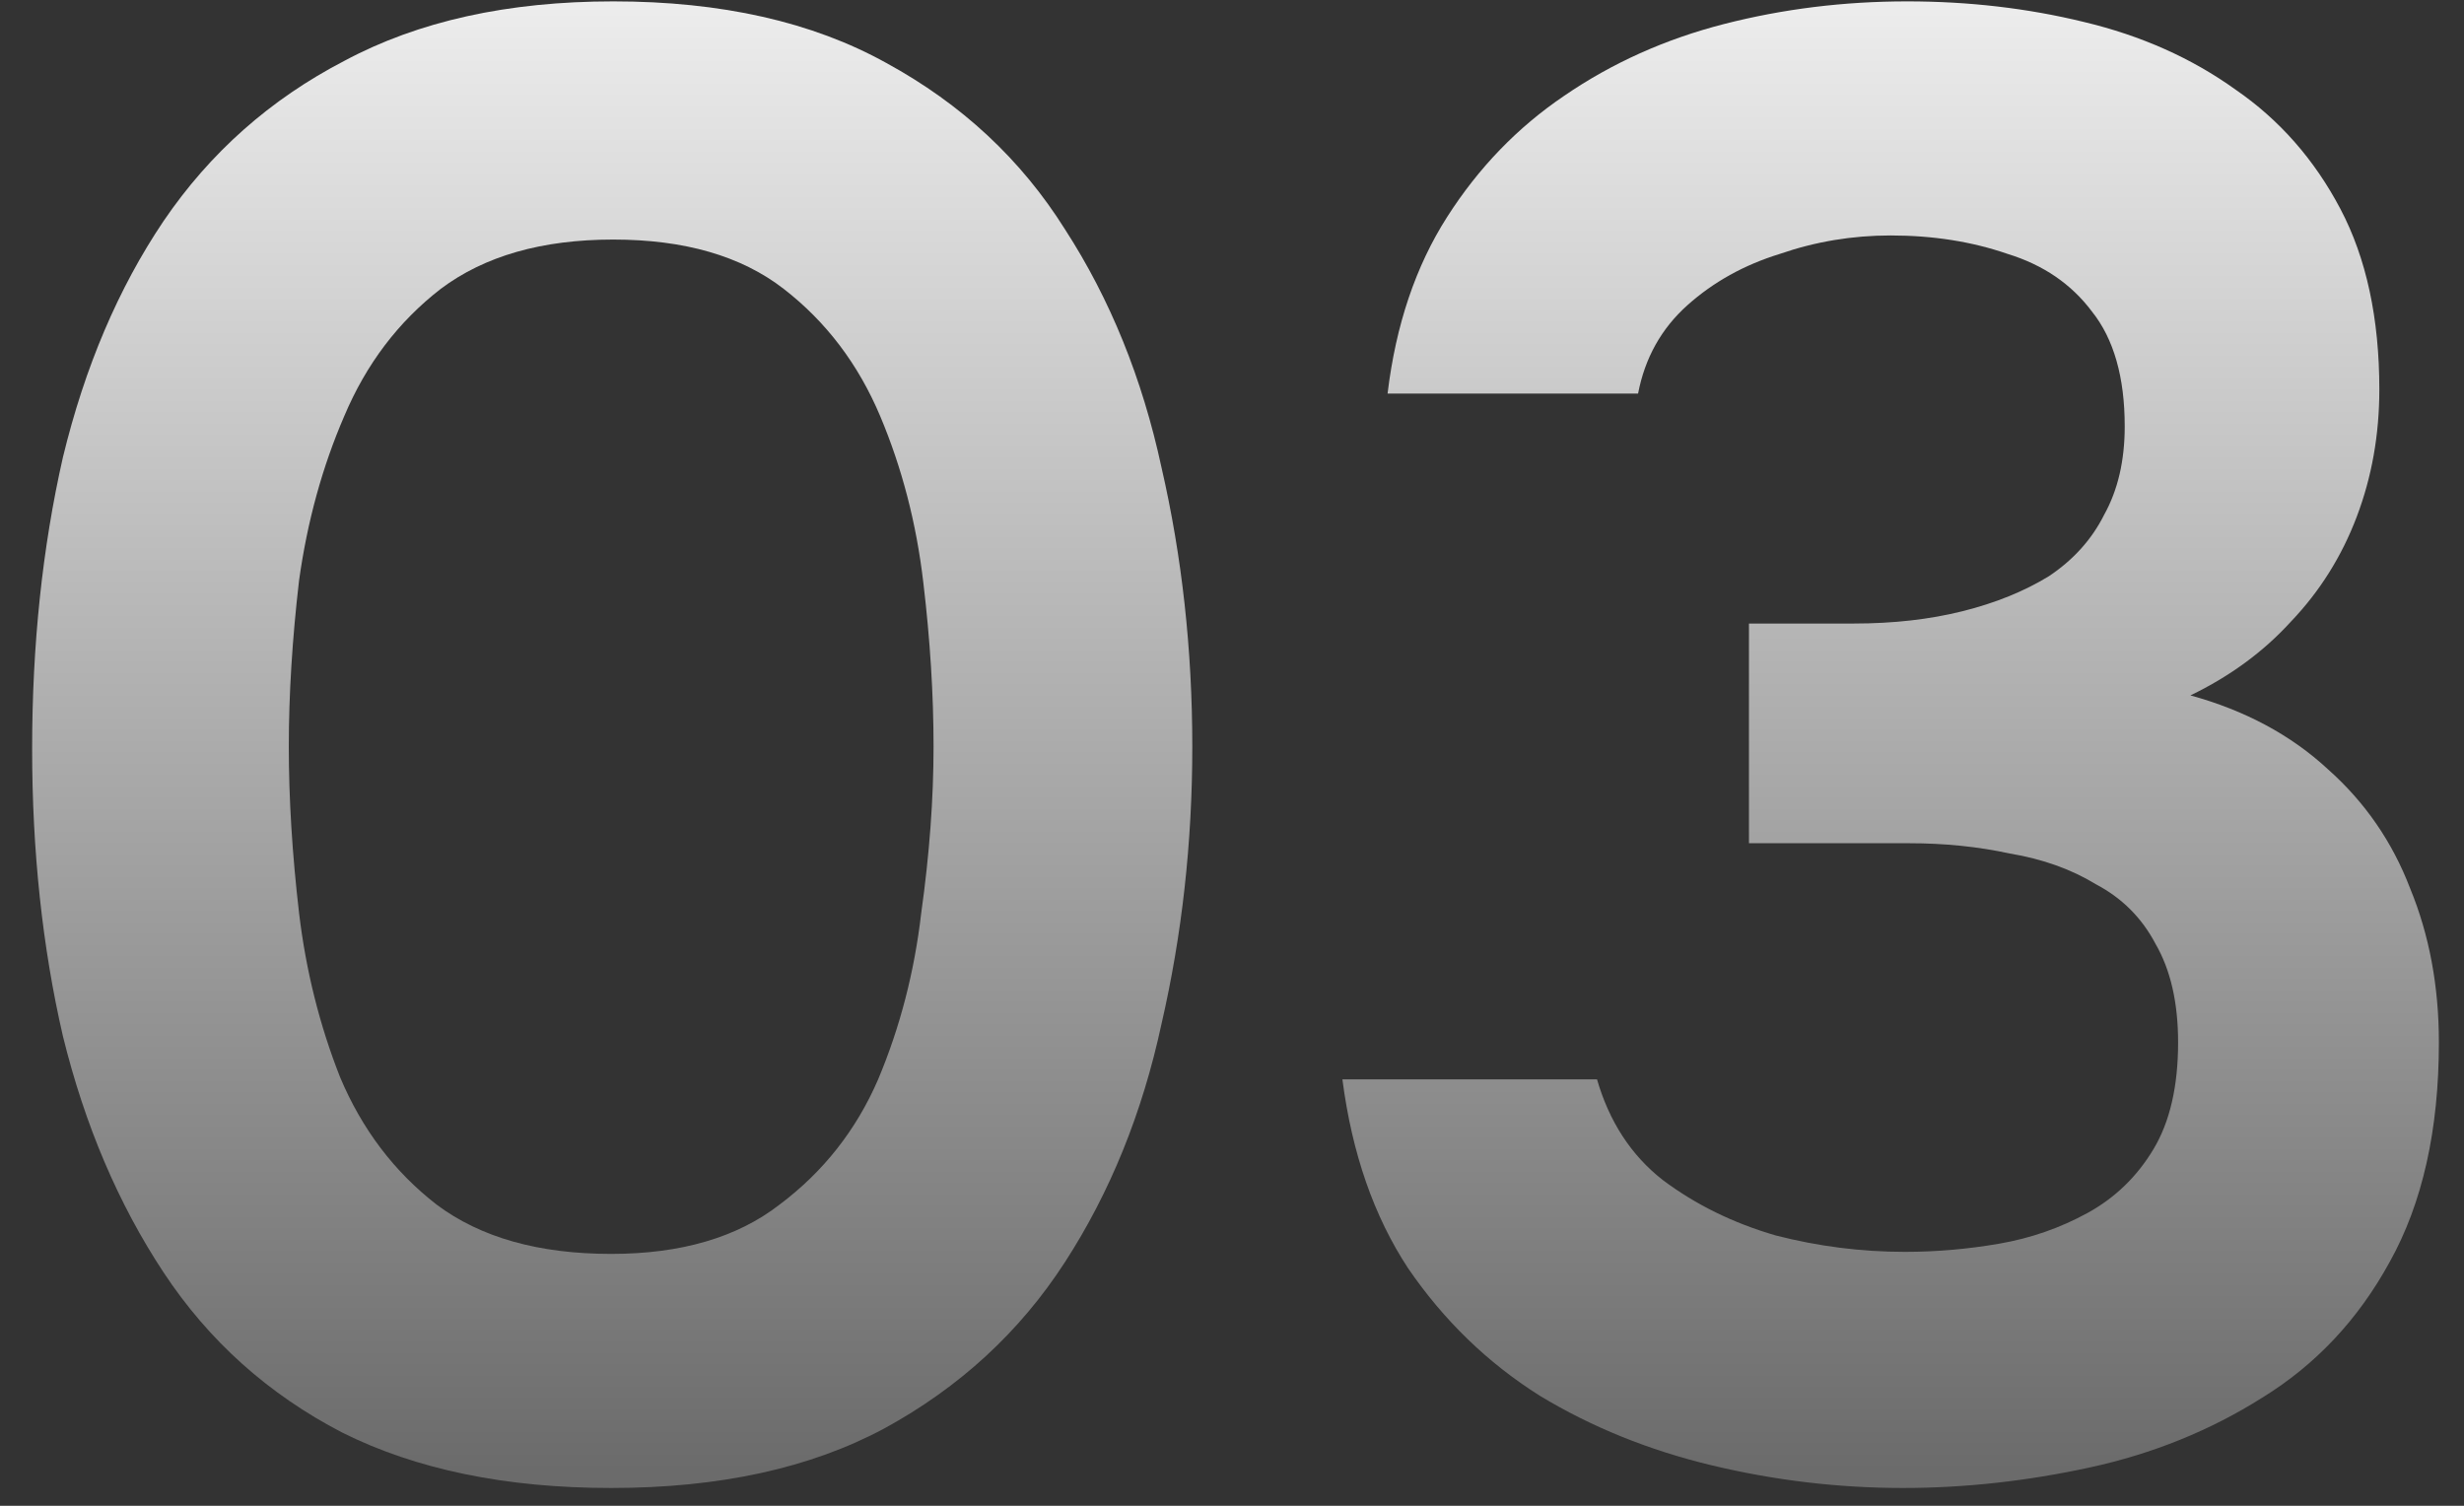
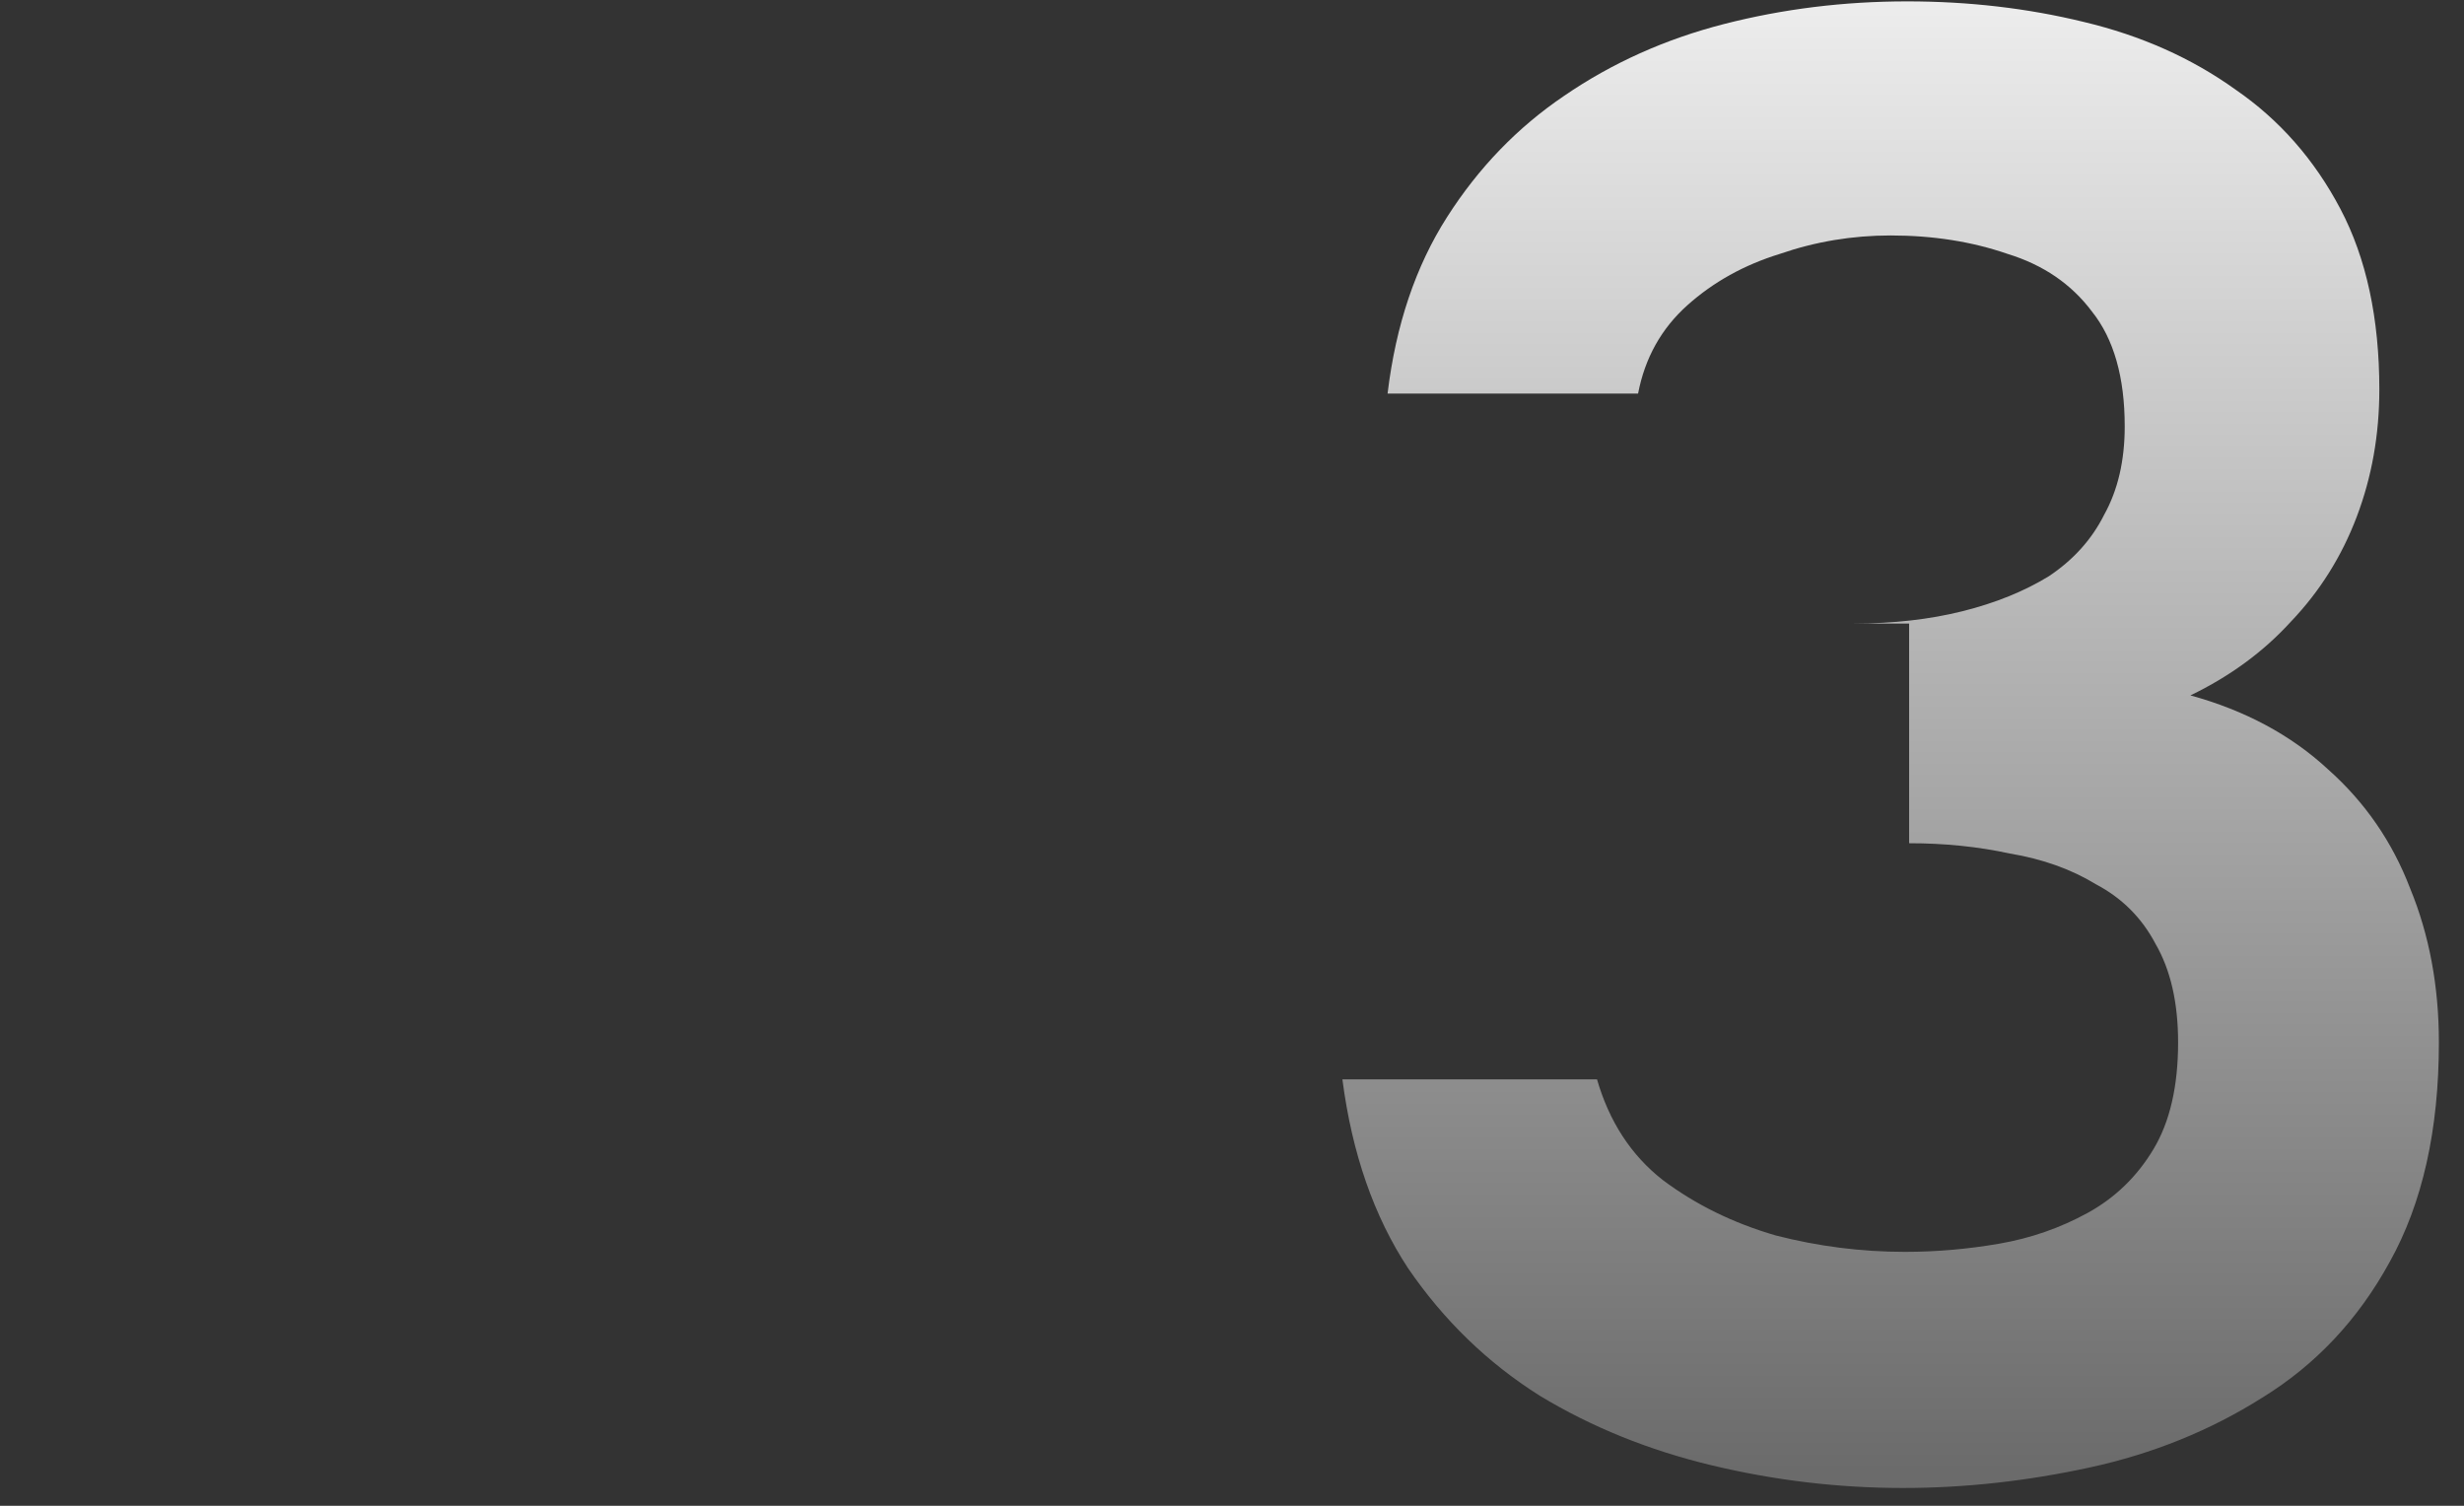
<svg xmlns="http://www.w3.org/2000/svg" width="72" height="44" viewBox="0 0 72 44" fill="none">
  <rect x="0" y="0" width="72" height="44" fill="#333333" stroke="none" />
-   <path d="M17.86 43.48C14.78 43.48 12.159 42.94 9.999 41.86C7.839 40.74 6.099 39.18 4.779 37.18C3.459 35.18 2.479 32.88 1.839 30.28C1.239 27.68 0.939 24.88 0.939 21.88C0.939 18.84 1.239 16 1.839 13.36C2.479 10.72 3.459 8.42 4.779 6.46C6.139 4.46 7.899 2.9 10.059 1.78C12.22 0.62 14.839 0.04 17.919 0.04C21.079 0.04 23.739 0.64 25.899 1.84C28.099 3.04 29.84 4.66 31.119 6.7C32.44 8.74 33.38 11.06 33.94 13.66C34.539 16.26 34.84 18.98 34.84 21.82C34.84 24.62 34.539 27.32 33.94 29.92C33.38 32.52 32.44 34.84 31.119 36.88C29.799 38.92 28.04 40.54 25.84 41.74C23.68 42.9 21.02 43.48 17.86 43.48ZM17.86 36.64C19.899 36.64 21.54 36.16 22.779 35.2C24.059 34.24 25.02 33.02 25.66 31.54C26.299 30.02 26.72 28.4 26.919 26.68C27.16 24.96 27.279 23.34 27.279 21.82C27.279 20.3 27.18 18.7 26.98 17.02C26.779 15.3 26.36 13.68 25.72 12.16C25.079 10.64 24.14 9.4 22.899 8.44C21.66 7.48 20 7 17.919 7C15.839 7 14.159 7.48 12.88 8.44C11.639 9.4 10.7 10.64 10.059 12.16C9.419 13.64 8.979 15.24 8.739 16.96C8.539 18.68 8.439 20.3 8.439 21.82C8.439 23.34 8.539 24.96 8.739 26.68C8.939 28.36 9.339 29.96 9.939 31.48C10.579 33 11.52 34.24 12.759 35.2C14.04 36.16 15.739 36.64 17.86 36.64Z" fill="url(#paint0_linear_89_455)" />
-   <path d="M55.606 43.48C53.726 43.48 51.866 43.26 50.026 42.82C48.186 42.38 46.506 41.7 44.986 40.78C43.466 39.82 42.186 38.58 41.146 37.06C40.146 35.54 39.506 33.7 39.226 31.54H46.666C47.026 32.78 47.666 33.76 48.586 34.48C49.546 35.2 50.646 35.74 51.886 36.1C53.126 36.42 54.386 36.58 55.666 36.58C56.586 36.58 57.506 36.5 58.426 36.34C59.346 36.18 60.206 35.88 61.006 35.44C61.806 35 62.446 34.38 62.926 33.58C63.406 32.78 63.646 31.74 63.646 30.46C63.646 29.3 63.426 28.34 62.986 27.58C62.586 26.82 62.006 26.24 61.246 25.84C60.526 25.4 59.686 25.1 58.726 24.94C57.806 24.74 56.826 24.64 55.786 24.64H51.106V18.22H54.166C55.326 18.22 56.386 18.1 57.346 17.86C58.306 17.62 59.146 17.28 59.866 16.84C60.586 16.36 61.126 15.76 61.486 15.04C61.886 14.32 62.086 13.46 62.086 12.46C62.086 11.02 61.766 9.9 61.126 9.1C60.526 8.3 59.706 7.74 58.666 7.42C57.626 7.06 56.486 6.88 55.246 6.88C54.126 6.88 53.046 7.06 52.006 7.42C50.966 7.74 50.066 8.24 49.306 8.92C48.546 9.6 48.066 10.46 47.866 11.5H40.546C40.786 9.5 41.366 7.78 42.286 6.34C43.206 4.9 44.346 3.72 45.706 2.8C47.106 1.84 48.666 1.14 50.386 0.7C52.106 0.26 53.886 0.04 55.726 0.04C57.526 0.04 59.246 0.24 60.886 0.64C62.566 1.04 64.046 1.7 65.326 2.62C66.606 3.5 67.626 4.66 68.386 6.1C69.146 7.54 69.526 9.3 69.526 11.38C69.526 12.7 69.306 13.94 68.866 15.1C68.426 16.26 67.786 17.28 66.946 18.16C66.146 19.04 65.166 19.76 64.006 20.32C65.606 20.76 66.946 21.48 68.026 22.48C69.106 23.44 69.906 24.6 70.426 25.96C70.986 27.32 71.266 28.82 71.266 30.46C71.266 33.02 70.786 35.16 69.826 36.88C68.906 38.56 67.666 39.88 66.106 40.84C64.586 41.8 62.906 42.48 61.066 42.88C59.226 43.28 57.406 43.48 55.606 43.48Z" fill="url(#paint1_linear_89_455)" />
+   <path d="M55.606 43.48C53.726 43.48 51.866 43.26 50.026 42.82C48.186 42.38 46.506 41.7 44.986 40.78C43.466 39.82 42.186 38.58 41.146 37.06C40.146 35.54 39.506 33.7 39.226 31.54H46.666C47.026 32.78 47.666 33.76 48.586 34.48C49.546 35.2 50.646 35.74 51.886 36.1C53.126 36.42 54.386 36.58 55.666 36.58C56.586 36.58 57.506 36.5 58.426 36.34C59.346 36.18 60.206 35.88 61.006 35.44C61.806 35 62.446 34.38 62.926 33.58C63.406 32.78 63.646 31.74 63.646 30.46C63.646 29.3 63.426 28.34 62.986 27.58C62.586 26.82 62.006 26.24 61.246 25.84C60.526 25.4 59.686 25.1 58.726 24.94C57.806 24.74 56.826 24.64 55.786 24.64V18.22H54.166C55.326 18.22 56.386 18.1 57.346 17.86C58.306 17.62 59.146 17.28 59.866 16.84C60.586 16.36 61.126 15.76 61.486 15.04C61.886 14.32 62.086 13.46 62.086 12.46C62.086 11.02 61.766 9.9 61.126 9.1C60.526 8.3 59.706 7.74 58.666 7.42C57.626 7.06 56.486 6.88 55.246 6.88C54.126 6.88 53.046 7.06 52.006 7.42C50.966 7.74 50.066 8.24 49.306 8.92C48.546 9.6 48.066 10.46 47.866 11.5H40.546C40.786 9.5 41.366 7.78 42.286 6.34C43.206 4.9 44.346 3.72 45.706 2.8C47.106 1.84 48.666 1.14 50.386 0.7C52.106 0.26 53.886 0.04 55.726 0.04C57.526 0.04 59.246 0.24 60.886 0.64C62.566 1.04 64.046 1.7 65.326 2.62C66.606 3.5 67.626 4.66 68.386 6.1C69.146 7.54 69.526 9.3 69.526 11.38C69.526 12.7 69.306 13.94 68.866 15.1C68.426 16.26 67.786 17.28 66.946 18.16C66.146 19.04 65.166 19.76 64.006 20.32C65.606 20.76 66.946 21.48 68.026 22.48C69.106 23.44 69.906 24.6 70.426 25.96C70.986 27.32 71.266 28.82 71.266 30.46C71.266 33.02 70.786 35.16 69.826 36.88C68.906 38.56 67.666 39.88 66.106 40.84C64.586 41.8 62.906 42.48 61.066 42.88C59.226 43.28 57.406 43.48 55.606 43.48Z" fill="url(#paint1_linear_89_455)" />
  <defs>
    <linearGradient id="paint0_linear_89_455" x1="37.111" y1="-6" x2="37.111" y2="43" gradientUnits="userSpaceOnUse">
      <stop stop-color="white" />
      <stop offset="1" stop-color="#6B6B6B" />
    </linearGradient>
    <linearGradient id="paint1_linear_89_455" x1="37.111" y1="-6" x2="37.111" y2="43" gradientUnits="userSpaceOnUse">
      <stop stop-color="white" />
      <stop offset="1" stop-color="#6B6B6B" />
    </linearGradient>
  </defs>
</svg>